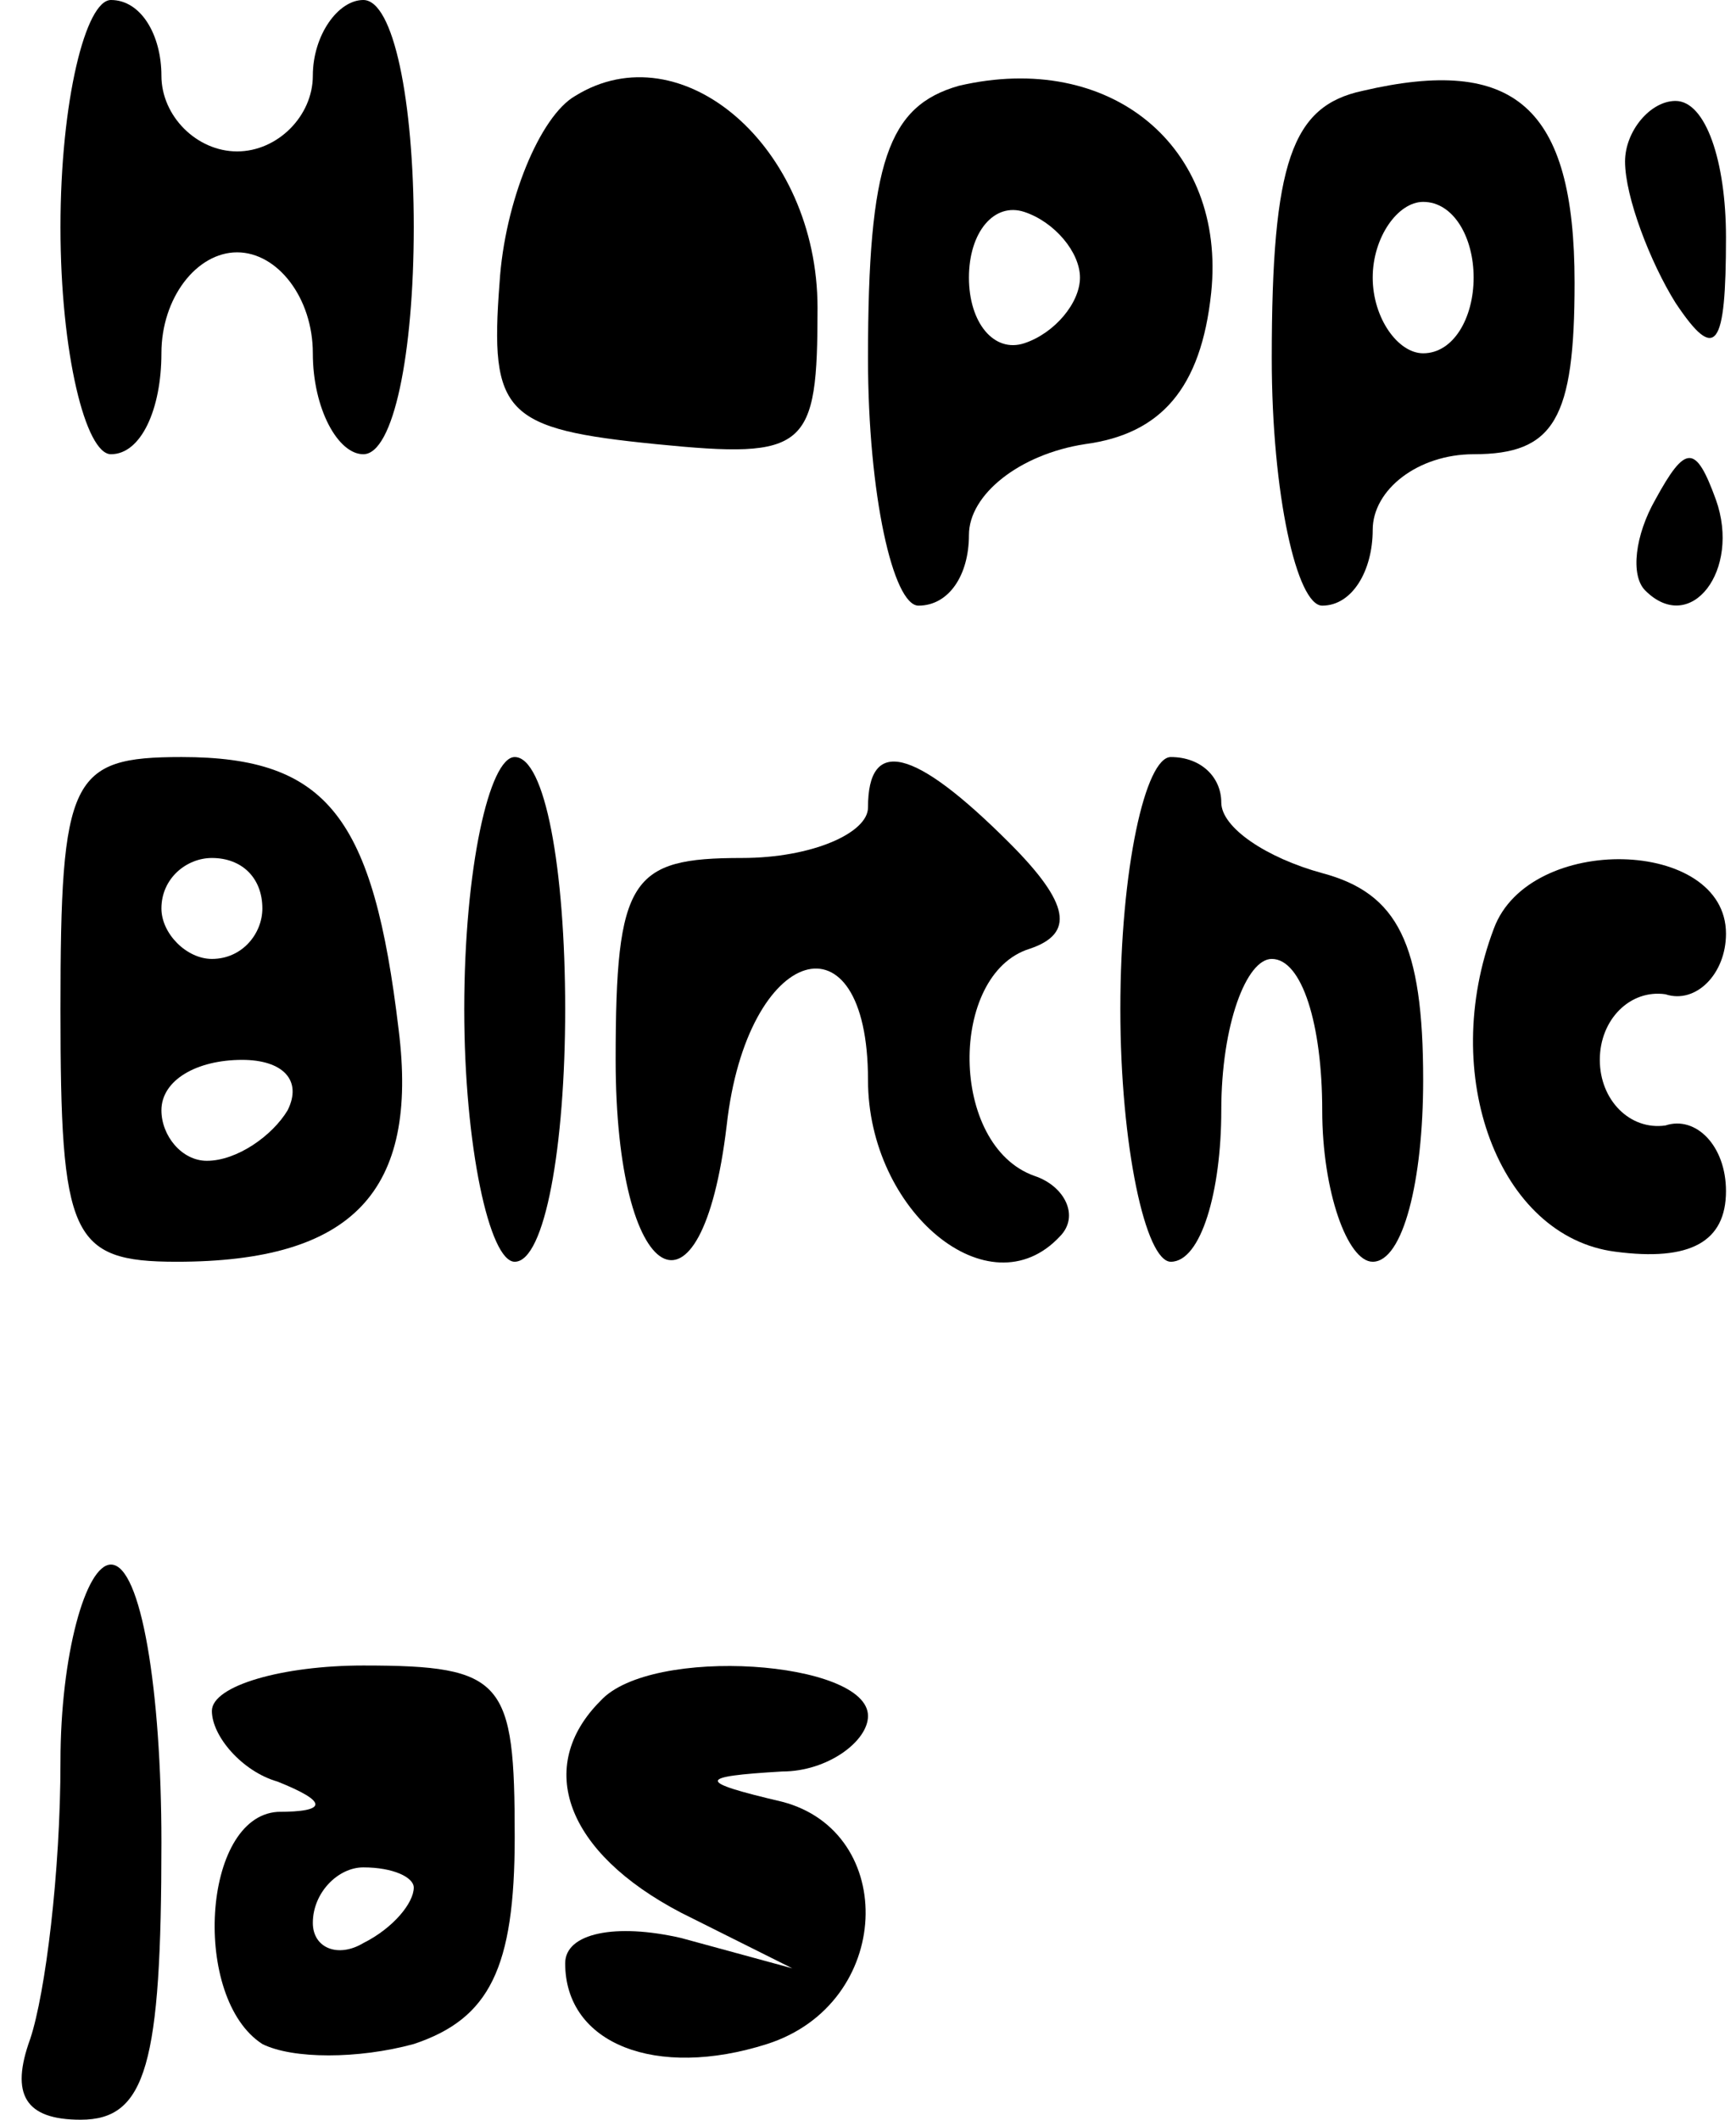
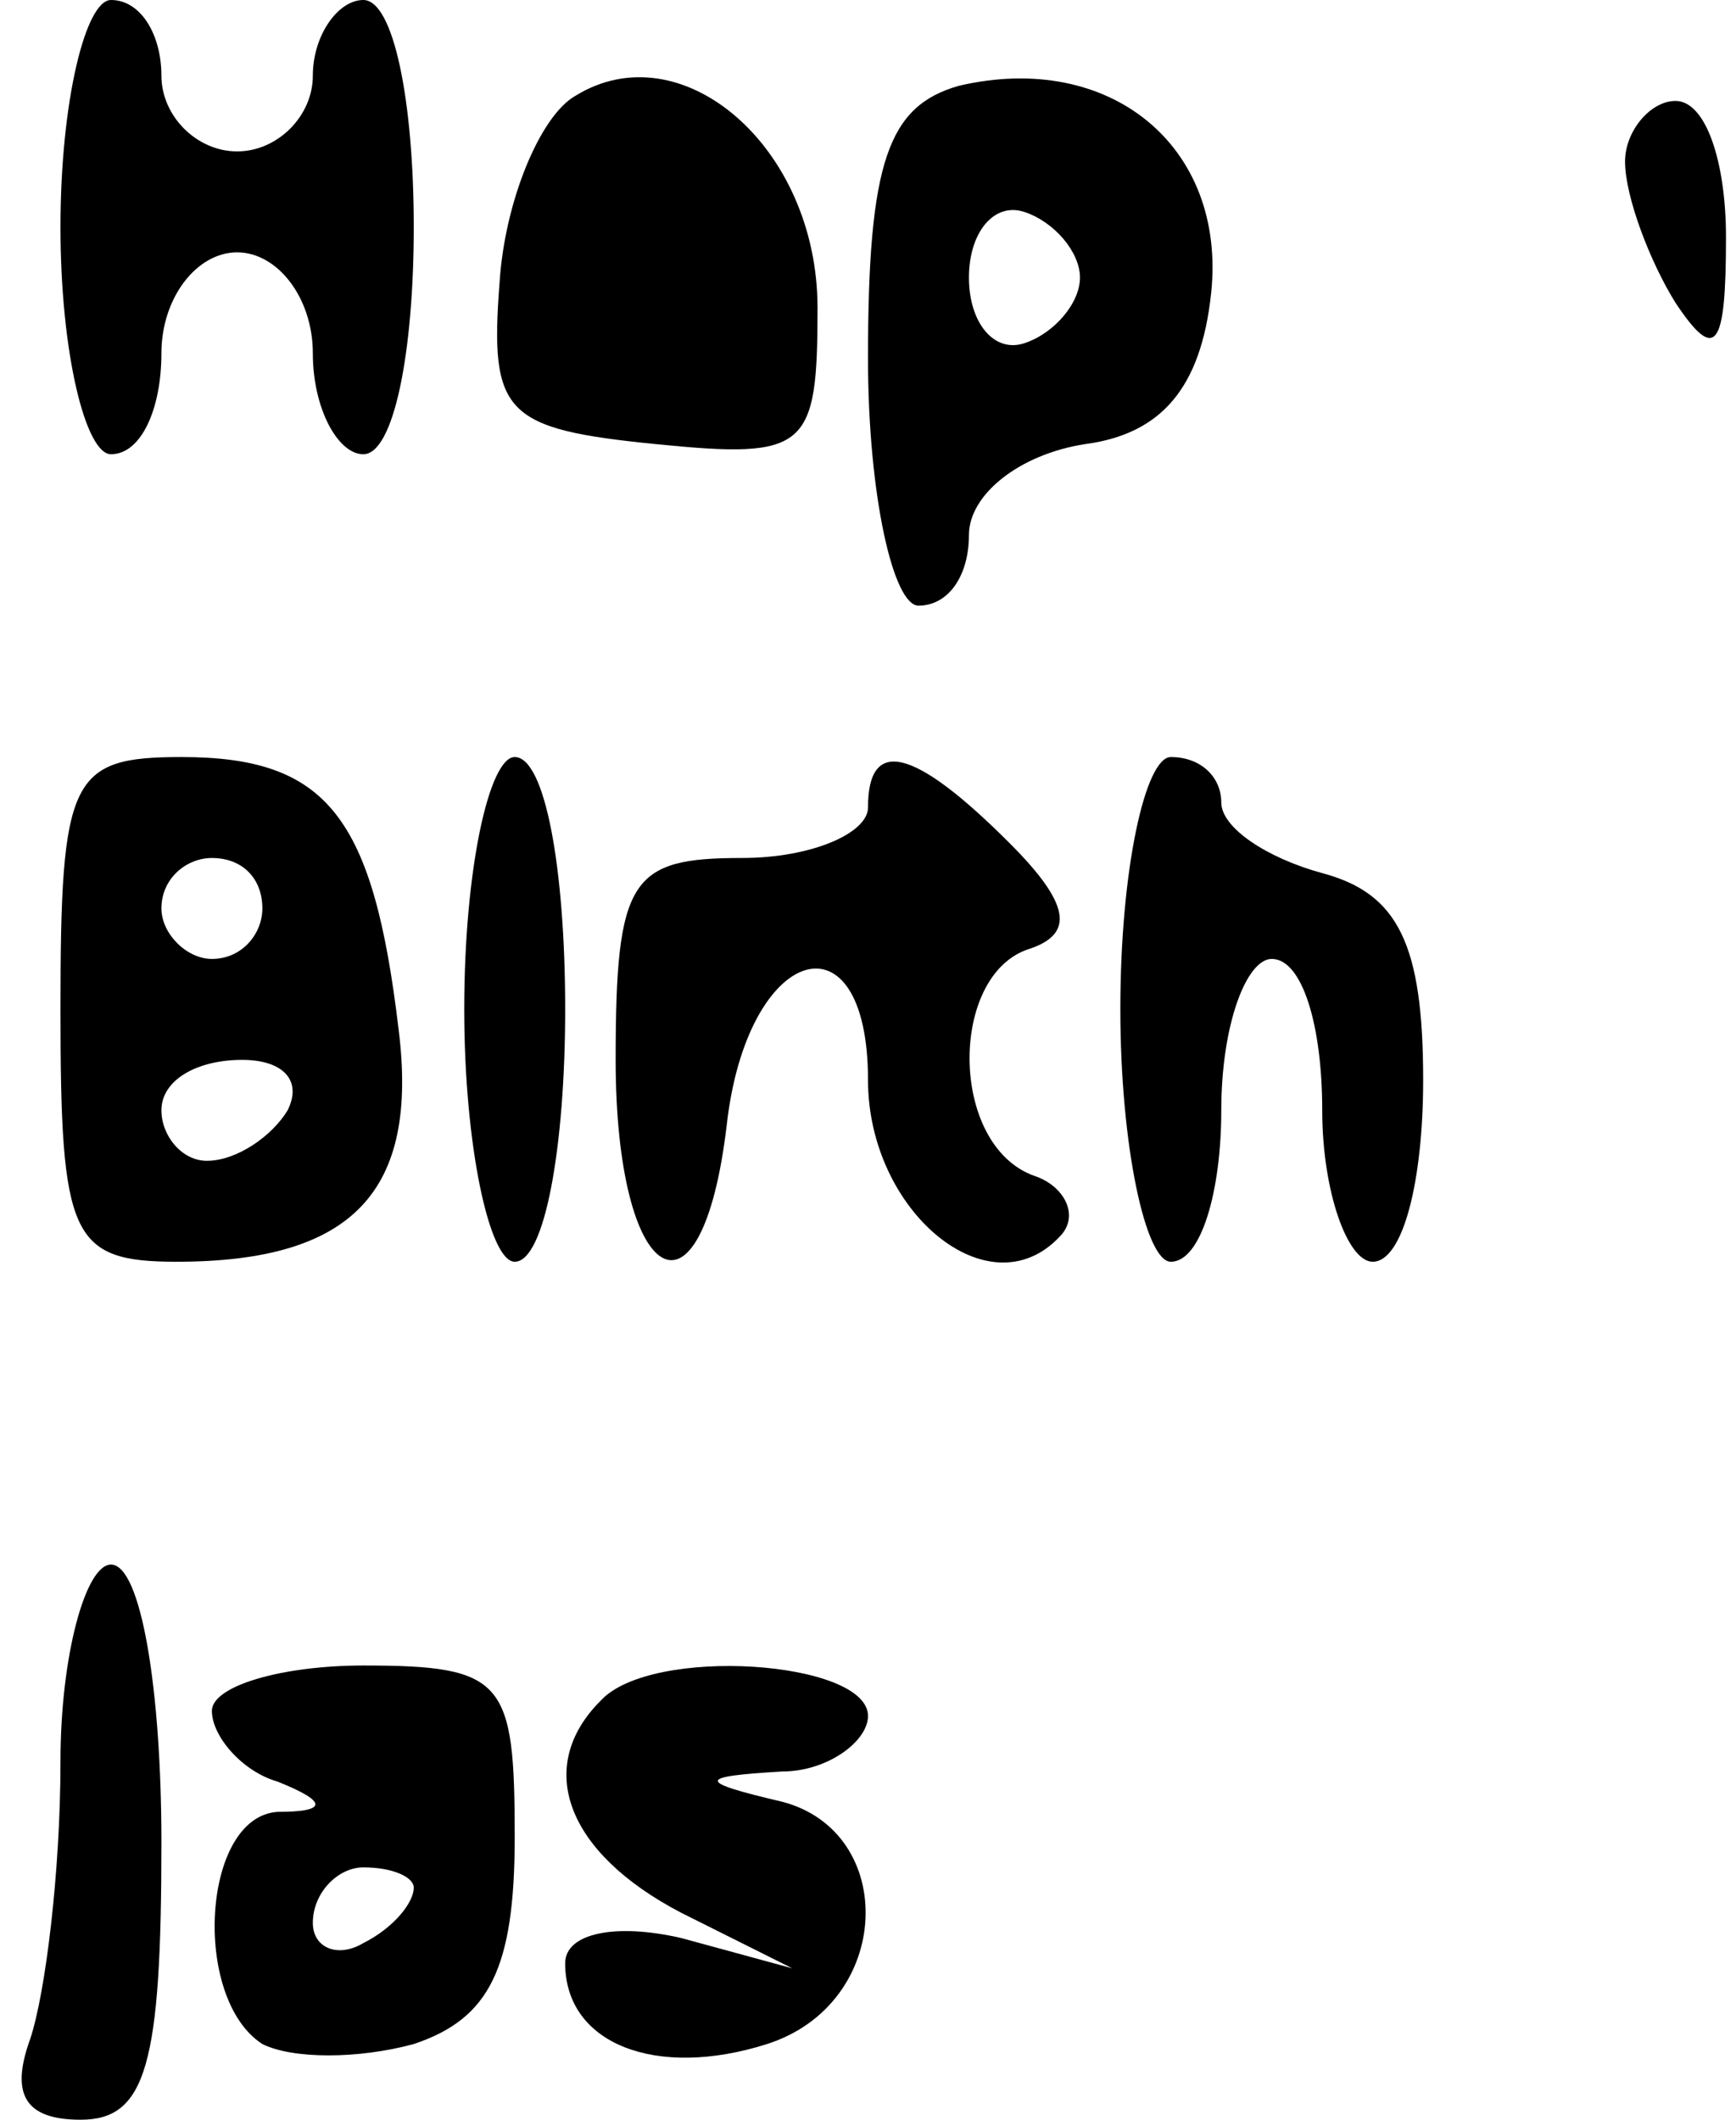
<svg xmlns="http://www.w3.org/2000/svg" version="1.0" width="8.885mm" height="10.849mm" viewBox="0 0 34 42" preserveAspectRatio="xMidYMid meet">
  <g transform="translate(0,42) scale(0.1,-0.1)" fill="#000000" stroke="none">
    <path d="M10 375 c0 -25 5 -45 10 -45 6 0 10 9 10 20 0 11 7 20 15 20 8 0 15 -9 15 -20 0 -11 5 -20 10 -20 6 0 10 20 10 45 0 25 -4 45 -10 45 -5 0 -10 -7 -10 -15 0 -8 -7 -15 -15 -15 -8 0 -15 7 -15 15 0 8 -4 15 -10 15 -5 0 -10 -20 -10 -45z" />
    <path d="M112 401 c-7 -4 -14 -21 -15 -37 -2 -26 1 -29 31 -32 30 -3 32 -1 32 27 0 32 -27 55 -48 42z" />
    <path d="M188 403 c-14 -4 -18 -15 -18 -54 0 -27 5 -49 10 -49 6 0 10 6 10 14 0 8 10 16 23 18 15 2 23 11 25 30 3 29 -20 48 -50 41z m24 -38 c0 -5 -5 -11 -11 -13 -6 -2 -11 4 -11 13 0 9 5 15 11 13 6 -2 11 -8 11 -13z" />
-     <path d="M268 402 c-14 -3 -18 -14 -18 -53 0 -27 5 -49 10 -49 6 0 10 7 10 15 0 8 9 15 20 15 16 0 20 7 20 34 0 35 -12 45 -42 38z m22 -37 c0 -8 -4 -15 -10 -15 -5 0 -10 7 -10 15 0 8 5 15 10 15 6 0 10 -7 10 -15z" />
    <path d="M320 388 c0 -7 5 -20 10 -28 8 -12 10 -9 10 13 0 15 -4 27 -10 27 -5 0 -10 -6 -10 -12z" />
-     <path d="M326 321 c-4 -7 -5 -15 -2 -18 9 -9 19 4 14 18 -4 11 -6 11 -12 0z" />
+     <path d="M326 321 z" />
    <path d="M10 220 c0 -45 2 -50 23 -50 35 0 48 14 44 46 -5 42 -14 54 -43 54 -22 0 -24 -4 -24 -50z m40 20 c0 -5 -4 -10 -10 -10 -5 0 -10 5 -10 10 0 6 5 10 10 10 6 0 10 -4 10 -10z m5 -40 c-3 -5 -10 -10 -16 -10 -5 0 -9 5 -9 10 0 6 7 10 16 10 8 0 12 -4 9 -10z" />
    <path d="M90 220 c0 -27 5 -50 10 -50 6 0 10 23 10 50 0 28 -4 50 -10 50 -5 0 -10 -22 -10 -50z" />
    <path d="M170 260 c0 -5 -11 -10 -25 -10 -22 0 -25 -4 -25 -40 0 -45 17 -55 22 -13 4 36 28 43 28 9 0 -26 24 -46 38 -31 4 4 1 10 -5 12 -17 6 -17 40 -1 45 9 3 8 9 -4 21 -19 19 -28 21 -28 7z" />
    <path d="M220 220 c0 -27 5 -50 10 -50 6 0 10 14 10 30 0 17 5 30 10 30 6 0 10 -13 10 -30 0 -16 5 -30 10 -30 6 0 10 16 10 36 0 27 -5 37 -20 41 -11 3 -20 9 -20 14 0 5 -4 9 -10 9 -5 0 -10 -22 -10 -50z" />
-     <path d="M294 236 c-11 -29 1 -61 24 -64 15 -2 22 2 22 12 0 9 -6 15 -12 13 -7 -1 -13 5 -13 13 0 8 6 14 13 13 6 -2 12 4 12 12 0 19 -39 20 -46 1z" />
    <path d="M10 71 c0 -22 -3 -46 -6 -55 -4 -11 -1 -16 10 -16 13 0 16 11 16 55 0 30 -4 55 -10 55 -5 0 -10 -18 -10 -39z" />
    <path d="M40 81 c0 -5 6 -12 13 -14 10 -4 10 -6 0 -6 -15 -1 -17 -37 -3 -46 6 -3 19 -3 30 0 15 5 20 15 20 41 0 31 -2 34 -30 34 -16 0 -30 -4 -30 -9z m40 -35 c0 -3 -4 -8 -10 -11 -5 -3 -10 -1 -10 4 0 6 5 11 10 11 6 0 10 -2 10 -4z" />
    <path d="M117 83 c-13 -13 -7 -30 16 -42 l22 -11 -22 6 c-13 3 -23 1 -23 -5 0 -16 18 -23 40 -16 25 8 26 42 3 48 -17 4 -17 5 0 6 9 0 17 6 17 11 0 11 -43 14 -53 3z" />
  </g>
</svg>